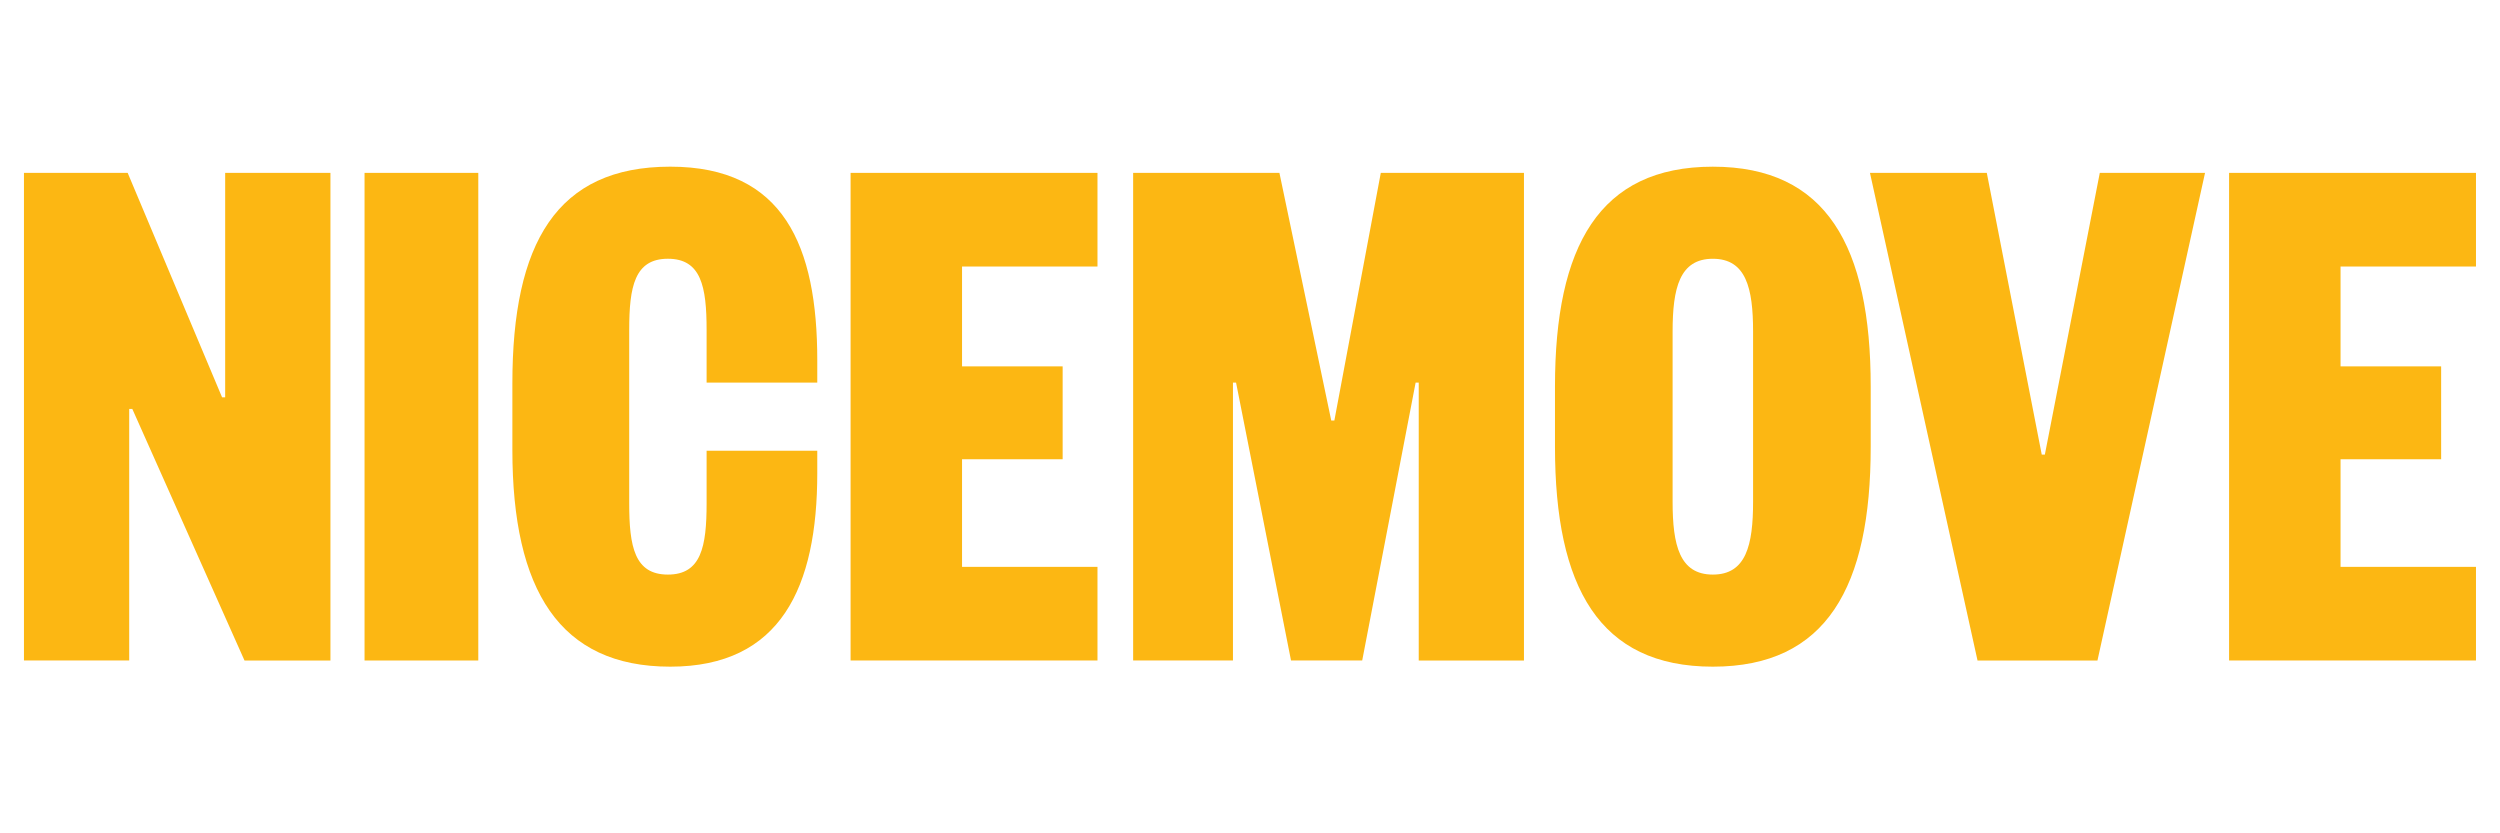
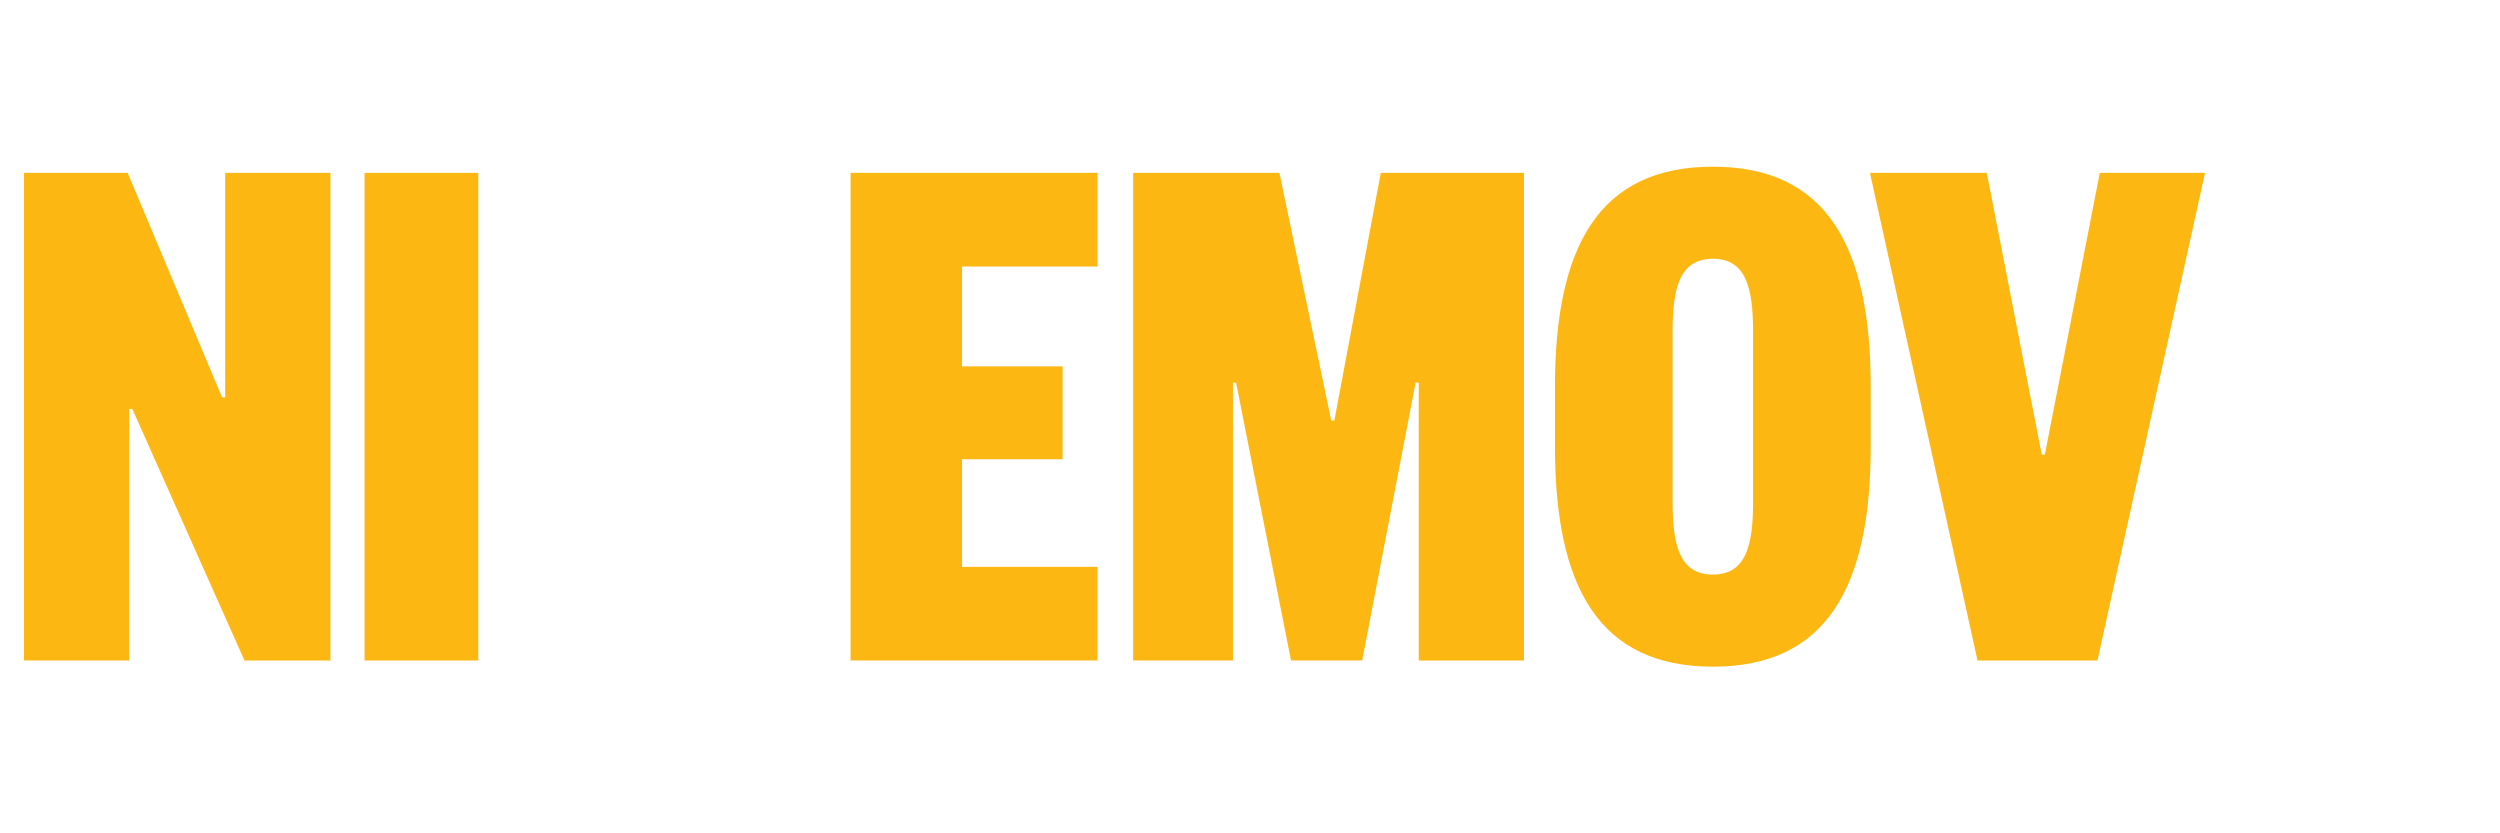
<svg xmlns="http://www.w3.org/2000/svg" width="120" height="40" viewBox="0 0 120 40" fill="none">
  <path d="M10.808 8.298H15.861V31.704H11.736L6.351 19.629H6.202V31.703H1.15V8.298H6.128L10.66 19.072H10.808V8.298Z" fill="#FCB713" />
  <path d="M22.958 8.298V31.704H17.498V8.298H22.958Z" fill="#FCB713" />
-   <path d="M30.202 24.161C30.202 26.242 30.462 27.58 32.059 27.58C33.657 27.58 33.917 26.242 33.917 24.161V21.635H39.229V22.713C39.229 28.174 37.483 32 32.171 32C26.859 32 24.594 28.323 24.594 21.598V18.402C24.594 11.678 26.712 8 32.171 8C37.63 8 39.229 11.826 39.229 17.287V18.365H33.917V15.838C33.917 13.758 33.657 12.42 32.059 12.42C30.462 12.42 30.202 13.758 30.202 15.838V24.159V24.161Z" fill="#FCB713" />
  <path d="M52.679 31.703H40.828V8.298H52.679V12.793H46.178V17.586H51.007V22.044H46.178V27.209H52.679V31.704V31.703Z" fill="#FCB713" />
  <path d="M63.9 20.186H64.049L66.278 8.298H73.15V31.704H68.099V18.366H67.95L65.386 31.703H61.969L59.331 18.366H59.182V31.703H54.391V8.298H61.412L63.9 20.186Z" fill="#FCB713" />
  <path d="M89.794 21.449C89.794 28.173 87.676 32 82.216 32C76.756 32 74.639 28.173 74.639 21.449V18.552C74.639 11.827 76.757 8.001 82.216 8.001C87.675 8.001 89.794 11.827 89.794 18.552V21.449ZM80.285 24.087C80.285 26.168 80.619 27.58 82.216 27.58C83.813 27.58 84.148 26.168 84.148 24.087V15.914C84.148 13.833 83.814 12.421 82.216 12.421C80.618 12.421 80.285 13.833 80.285 15.914V24.087Z" fill="#FCB713" />
  <path d="M94.921 31.703L89.758 8.298H95.366L98.004 21.821H98.153L100.79 8.298H105.842L100.678 31.704H94.92L94.921 31.703Z" fill="#FCB713" />
-   <path d="M118.847 31.703H106.996V8.298H118.847V12.793H112.346V17.586H117.175V22.044H112.346V27.209H118.847V31.704V31.703Z" fill="#FCB713" />
</svg>